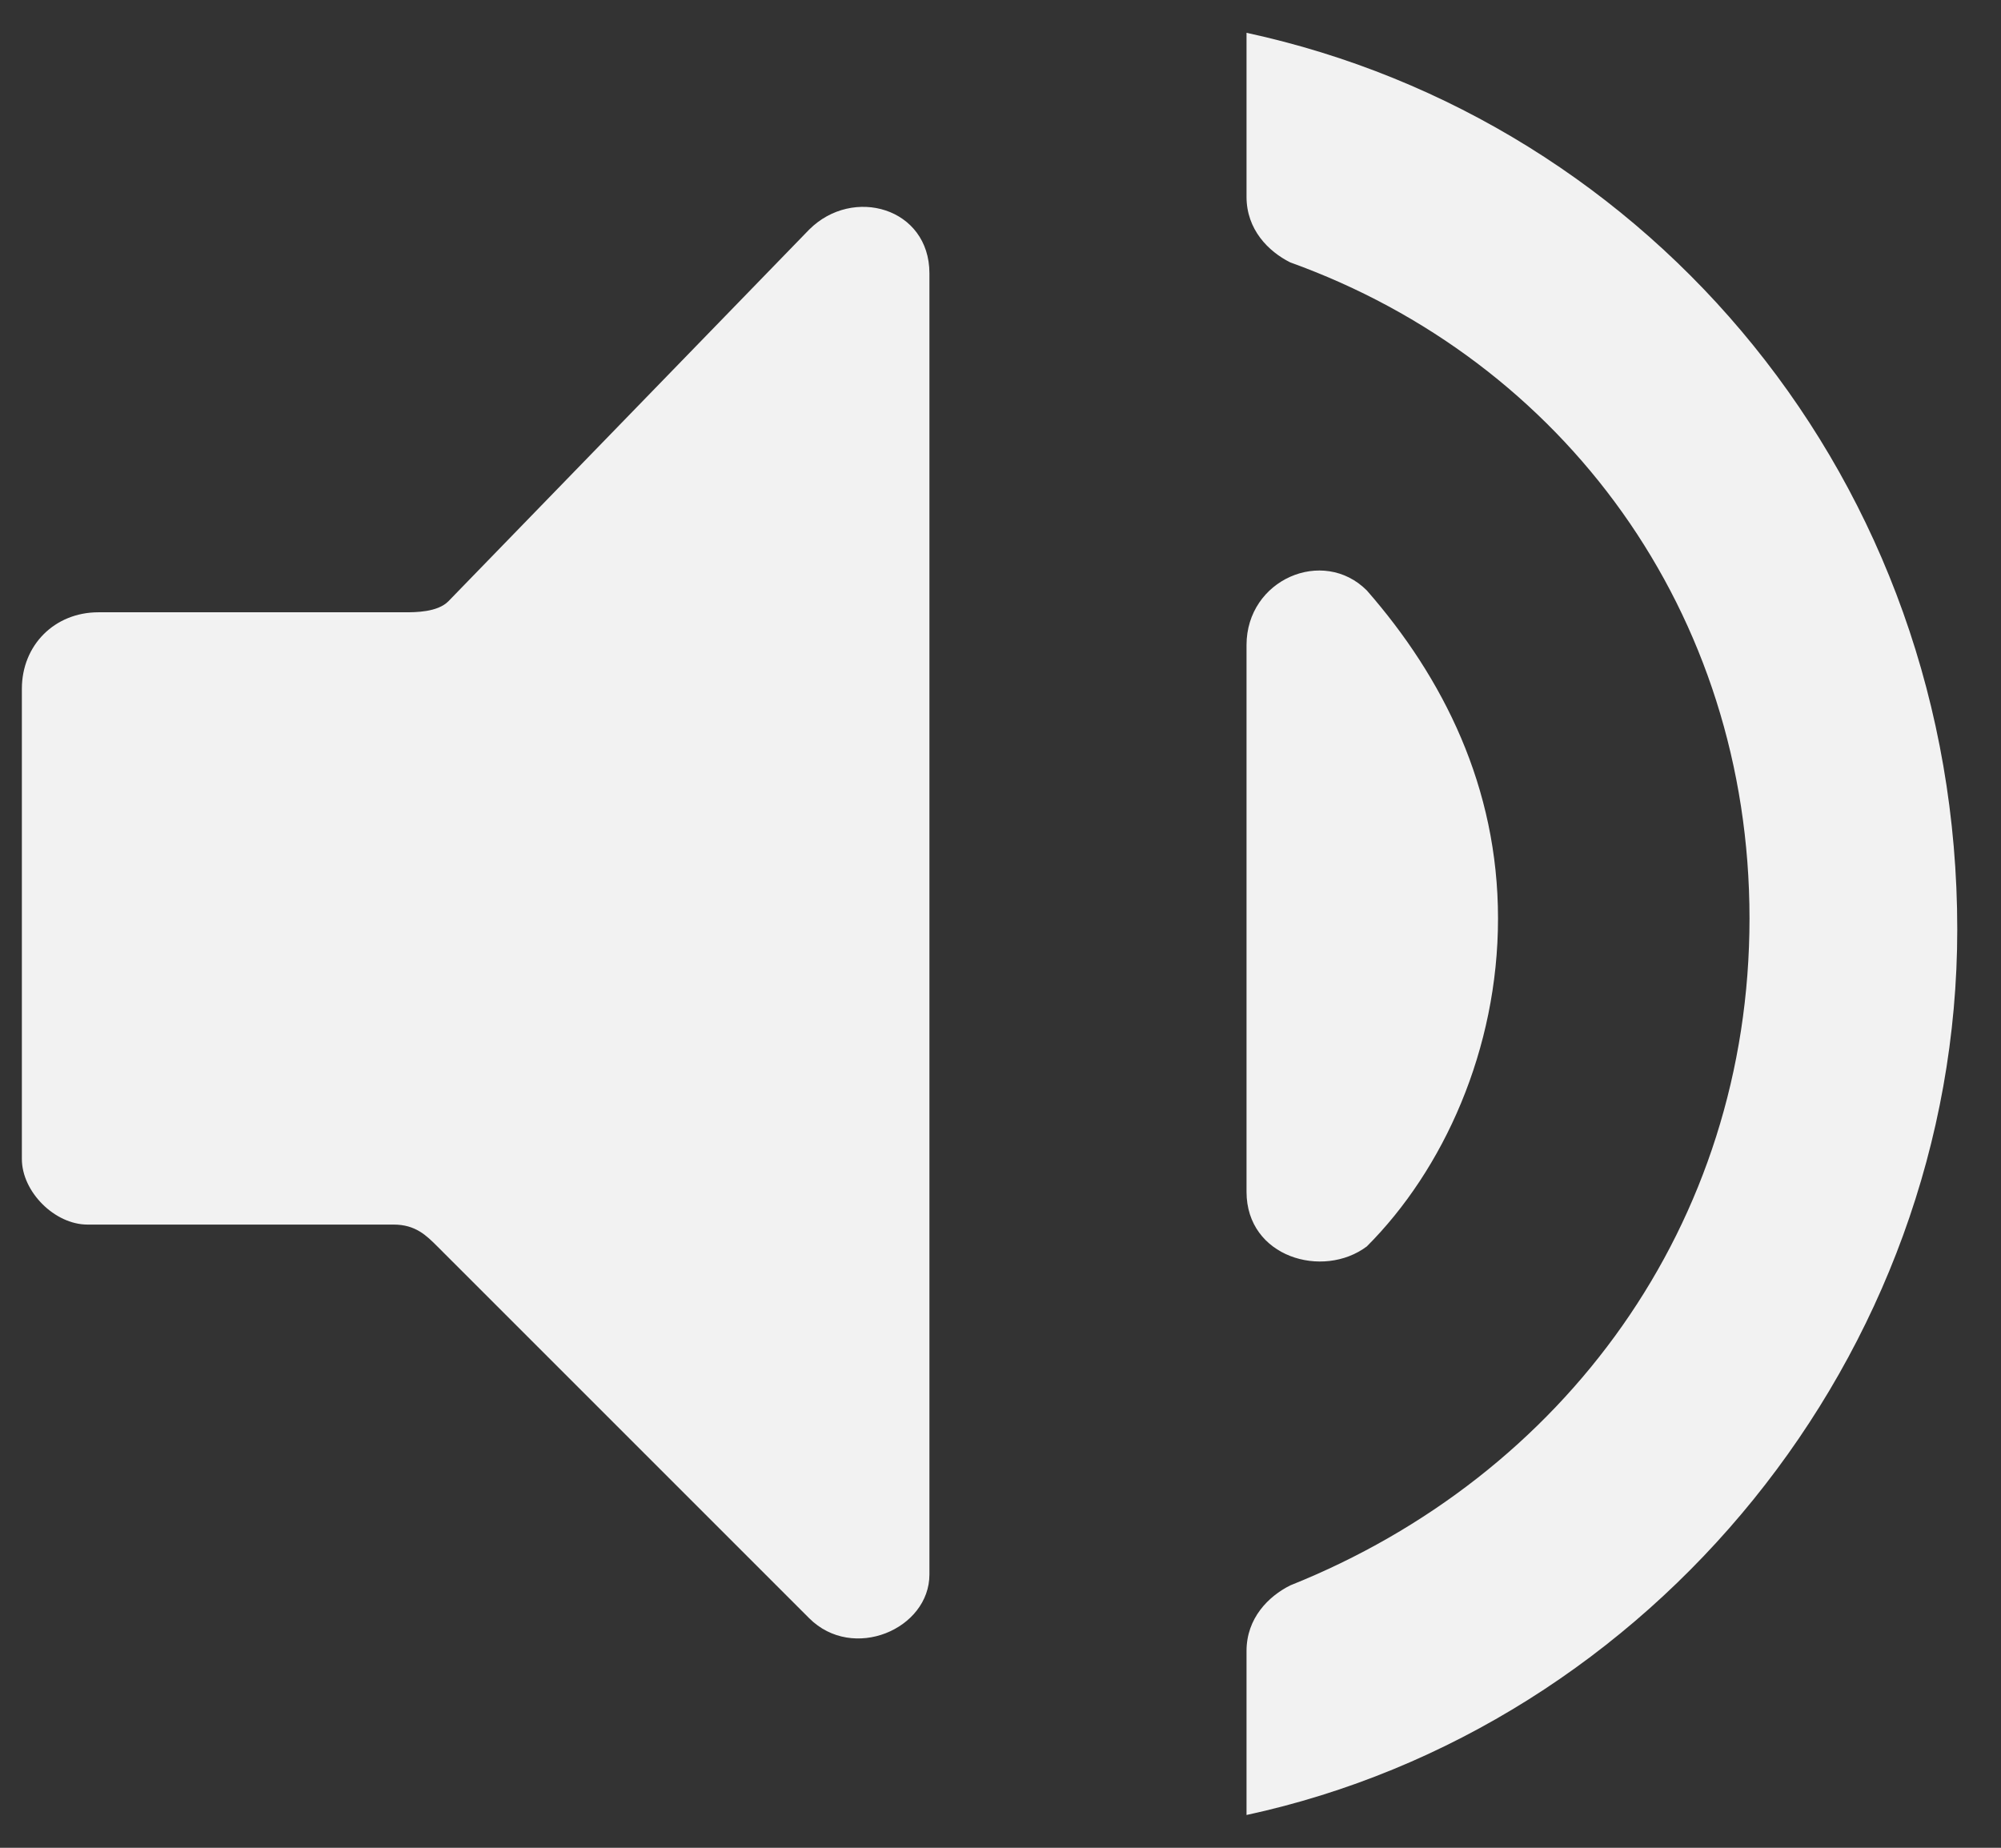
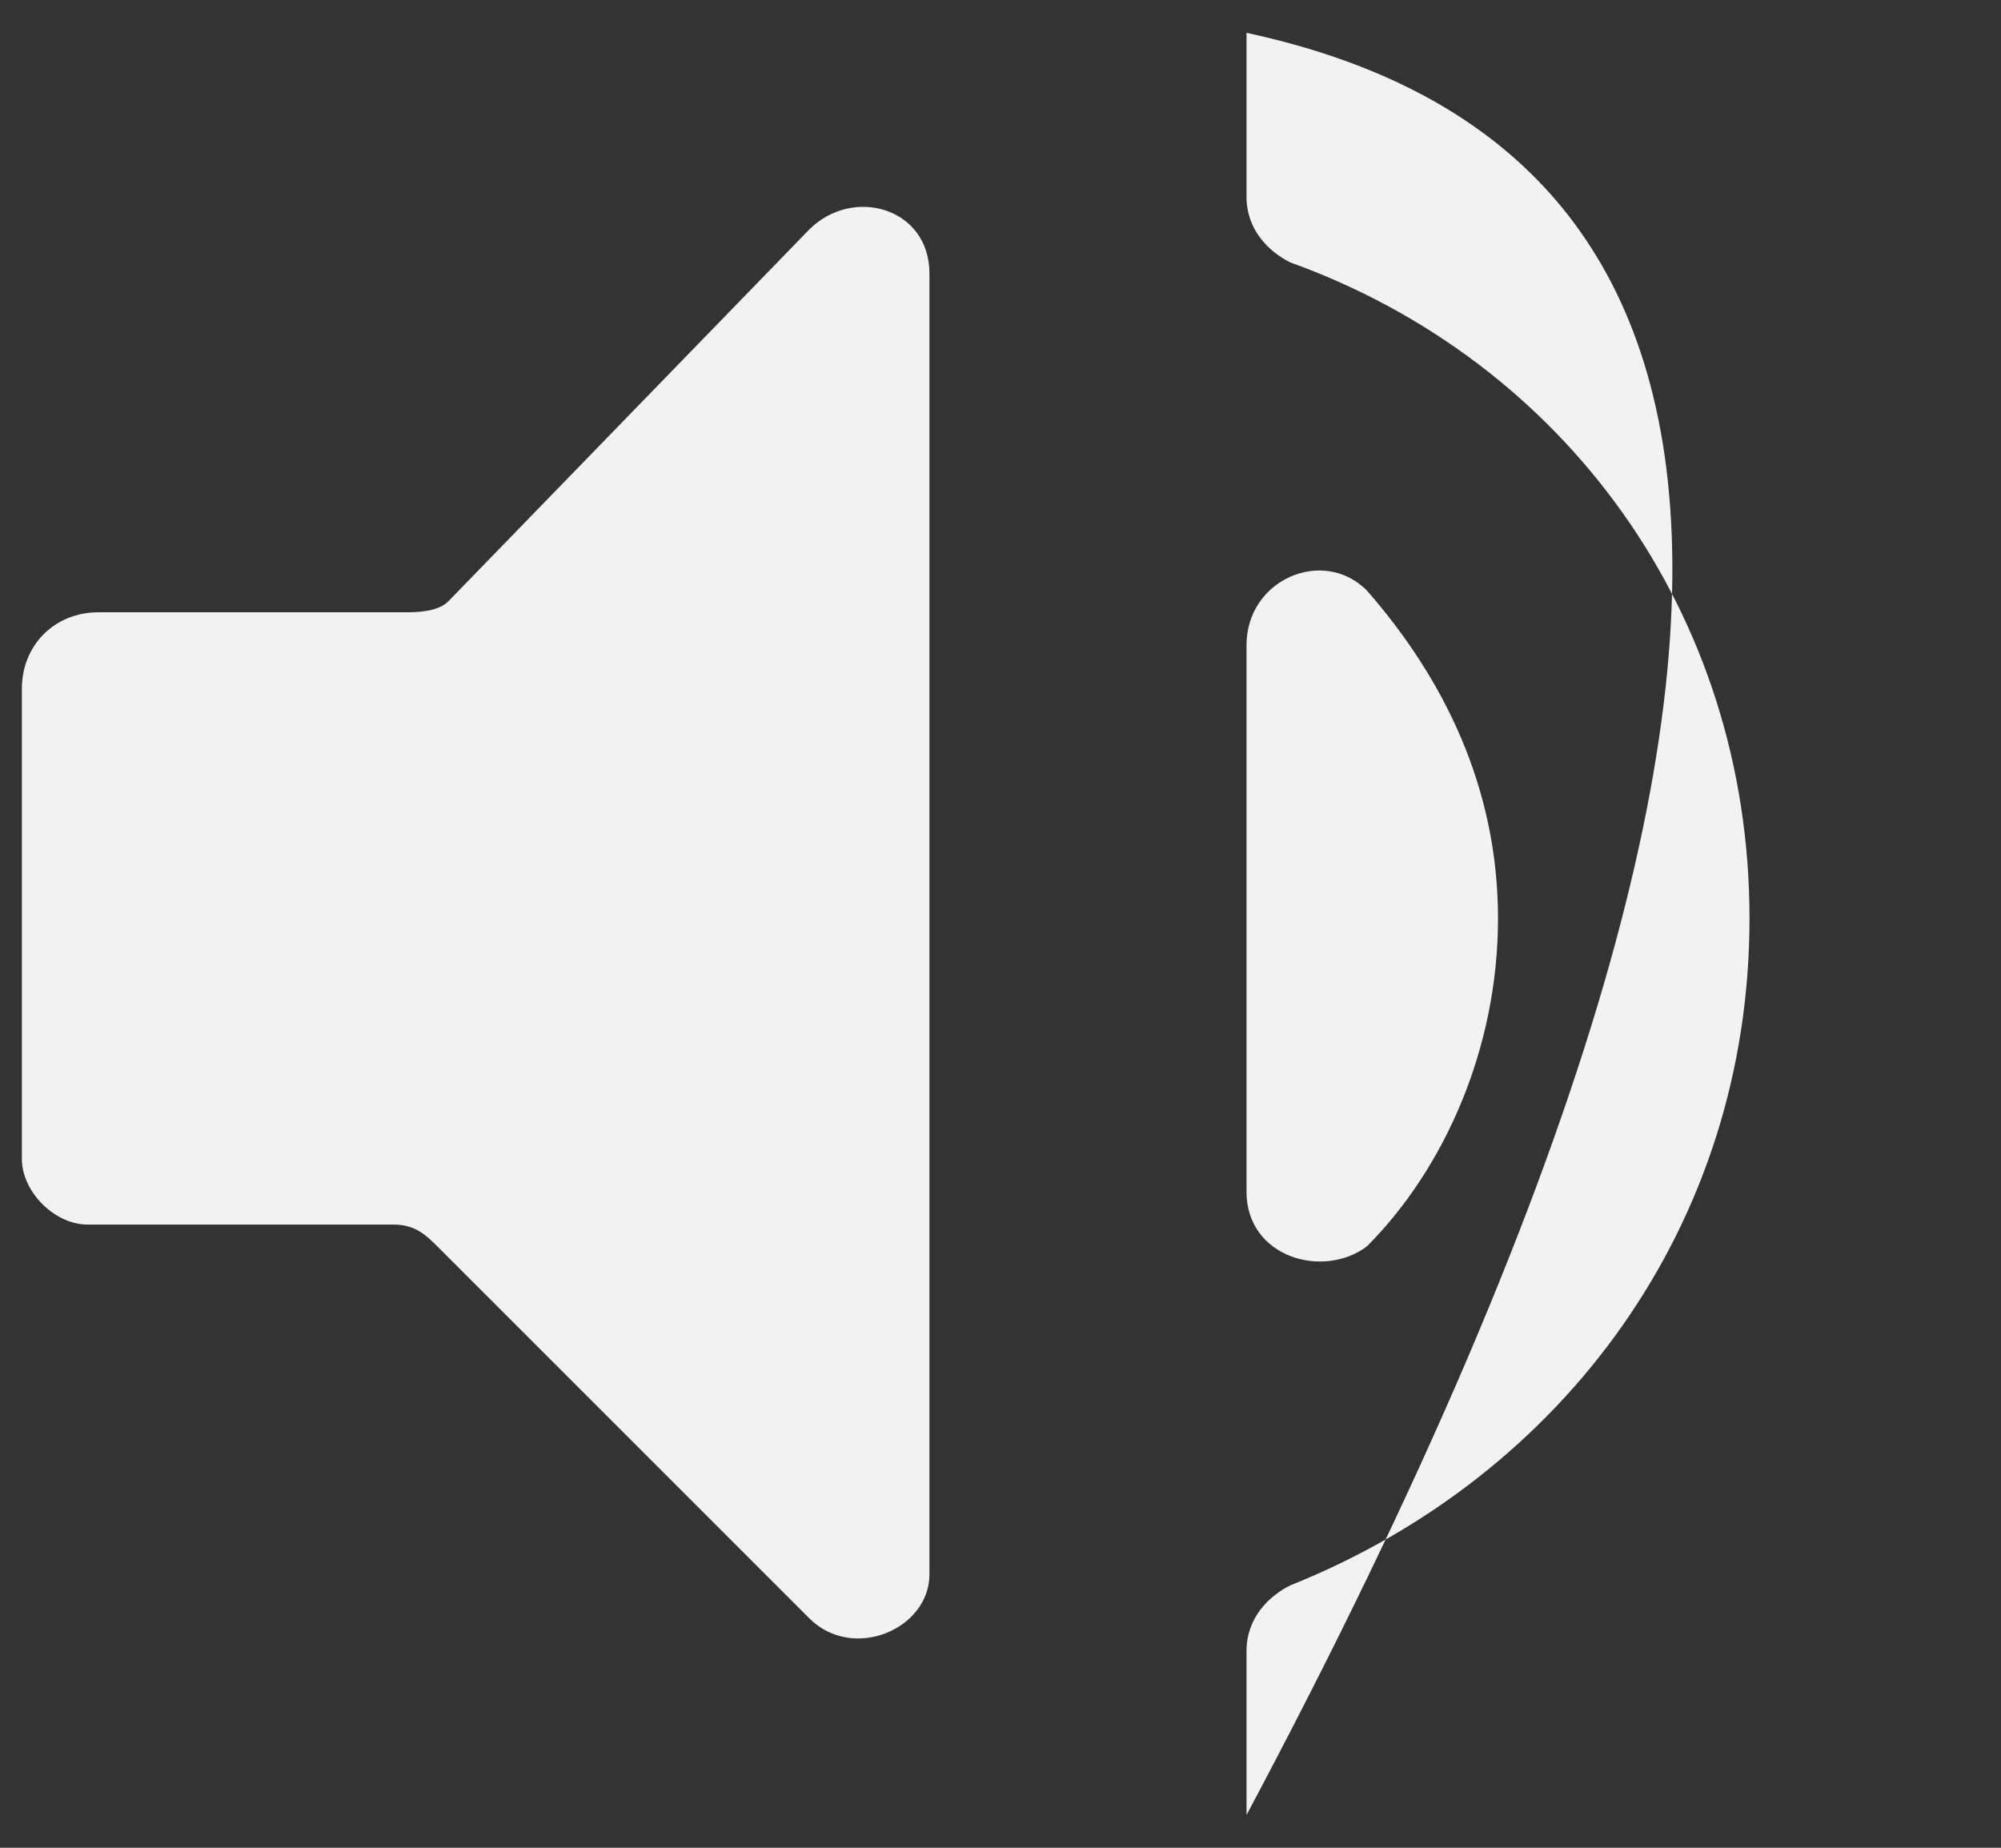
<svg xmlns="http://www.w3.org/2000/svg" version="1.1" id="Layer_1" x="0px" y="0px" viewBox="0 0 18.3 16.9" style="enable-background:new 0 0 18.3 16.9;" xml:space="preserve">
  <rect x="0" y="0" width="18.3" height="16.9" fill="#333333" stroke="none" />
  <style type="text/css">
	.st0{fill:#F2F2F2;}
</style>
  <g>
-     <path class="st0" d="M0.2,6.3v4.3c0,0.3,0.3,0.6,0.6,0.6h2.8c0.2,0,0.3,0.1,0.4,0.2l3.4,3.4c0.4,0.4,1.1,0.1,1.1-0.4V2.5   c0-0.6-0.7-0.8-1.1-0.4L4.1,5.5C4,5.6,3.8,5.6,3.7,5.6H0.9C0.5,5.6,0.2,5.9,0.2,6.3z M13.7,8.4c0-1.2-0.5-2.2-1.2-3   c-0.4-0.4-1.1-0.1-1.1,0.5v5c0,0.6,0.7,0.8,1.1,0.5C13.2,10.7,13.7,9.6,13.7,8.4L13.7,8.4z M11.4,0.3v1.5c0,0.3,0.2,0.5,0.4,0.6   C14.3,3.3,16,5.6,16,8.4c0,2.8-1.7,5.1-4.2,6.1c-0.2,0.1-0.4,0.3-0.4,0.6v1.5c3.7-0.8,6.5-4.2,6.5-8.1C17.9,4.4,15.1,1.1,11.4,0.3   L11.4,0.3z M11.4,0.3" />
+     <path class="st0" d="M0.2,6.3v4.3c0,0.3,0.3,0.6,0.6,0.6h2.8c0.2,0,0.3,0.1,0.4,0.2l3.4,3.4c0.4,0.4,1.1,0.1,1.1-0.4V2.5   c0-0.6-0.7-0.8-1.1-0.4L4.1,5.5C4,5.6,3.8,5.6,3.7,5.6H0.9C0.5,5.6,0.2,5.9,0.2,6.3z M13.7,8.4c0-1.2-0.5-2.2-1.2-3   c-0.4-0.4-1.1-0.1-1.1,0.5v5c0,0.6,0.7,0.8,1.1,0.5C13.2,10.7,13.7,9.6,13.7,8.4L13.7,8.4z M11.4,0.3v1.5c0,0.3,0.2,0.5,0.4,0.6   C14.3,3.3,16,5.6,16,8.4c0,2.8-1.7,5.1-4.2,6.1c-0.2,0.1-0.4,0.3-0.4,0.6v1.5C17.9,4.4,15.1,1.1,11.4,0.3   L11.4,0.3z M11.4,0.3" />
  </g>
</svg>